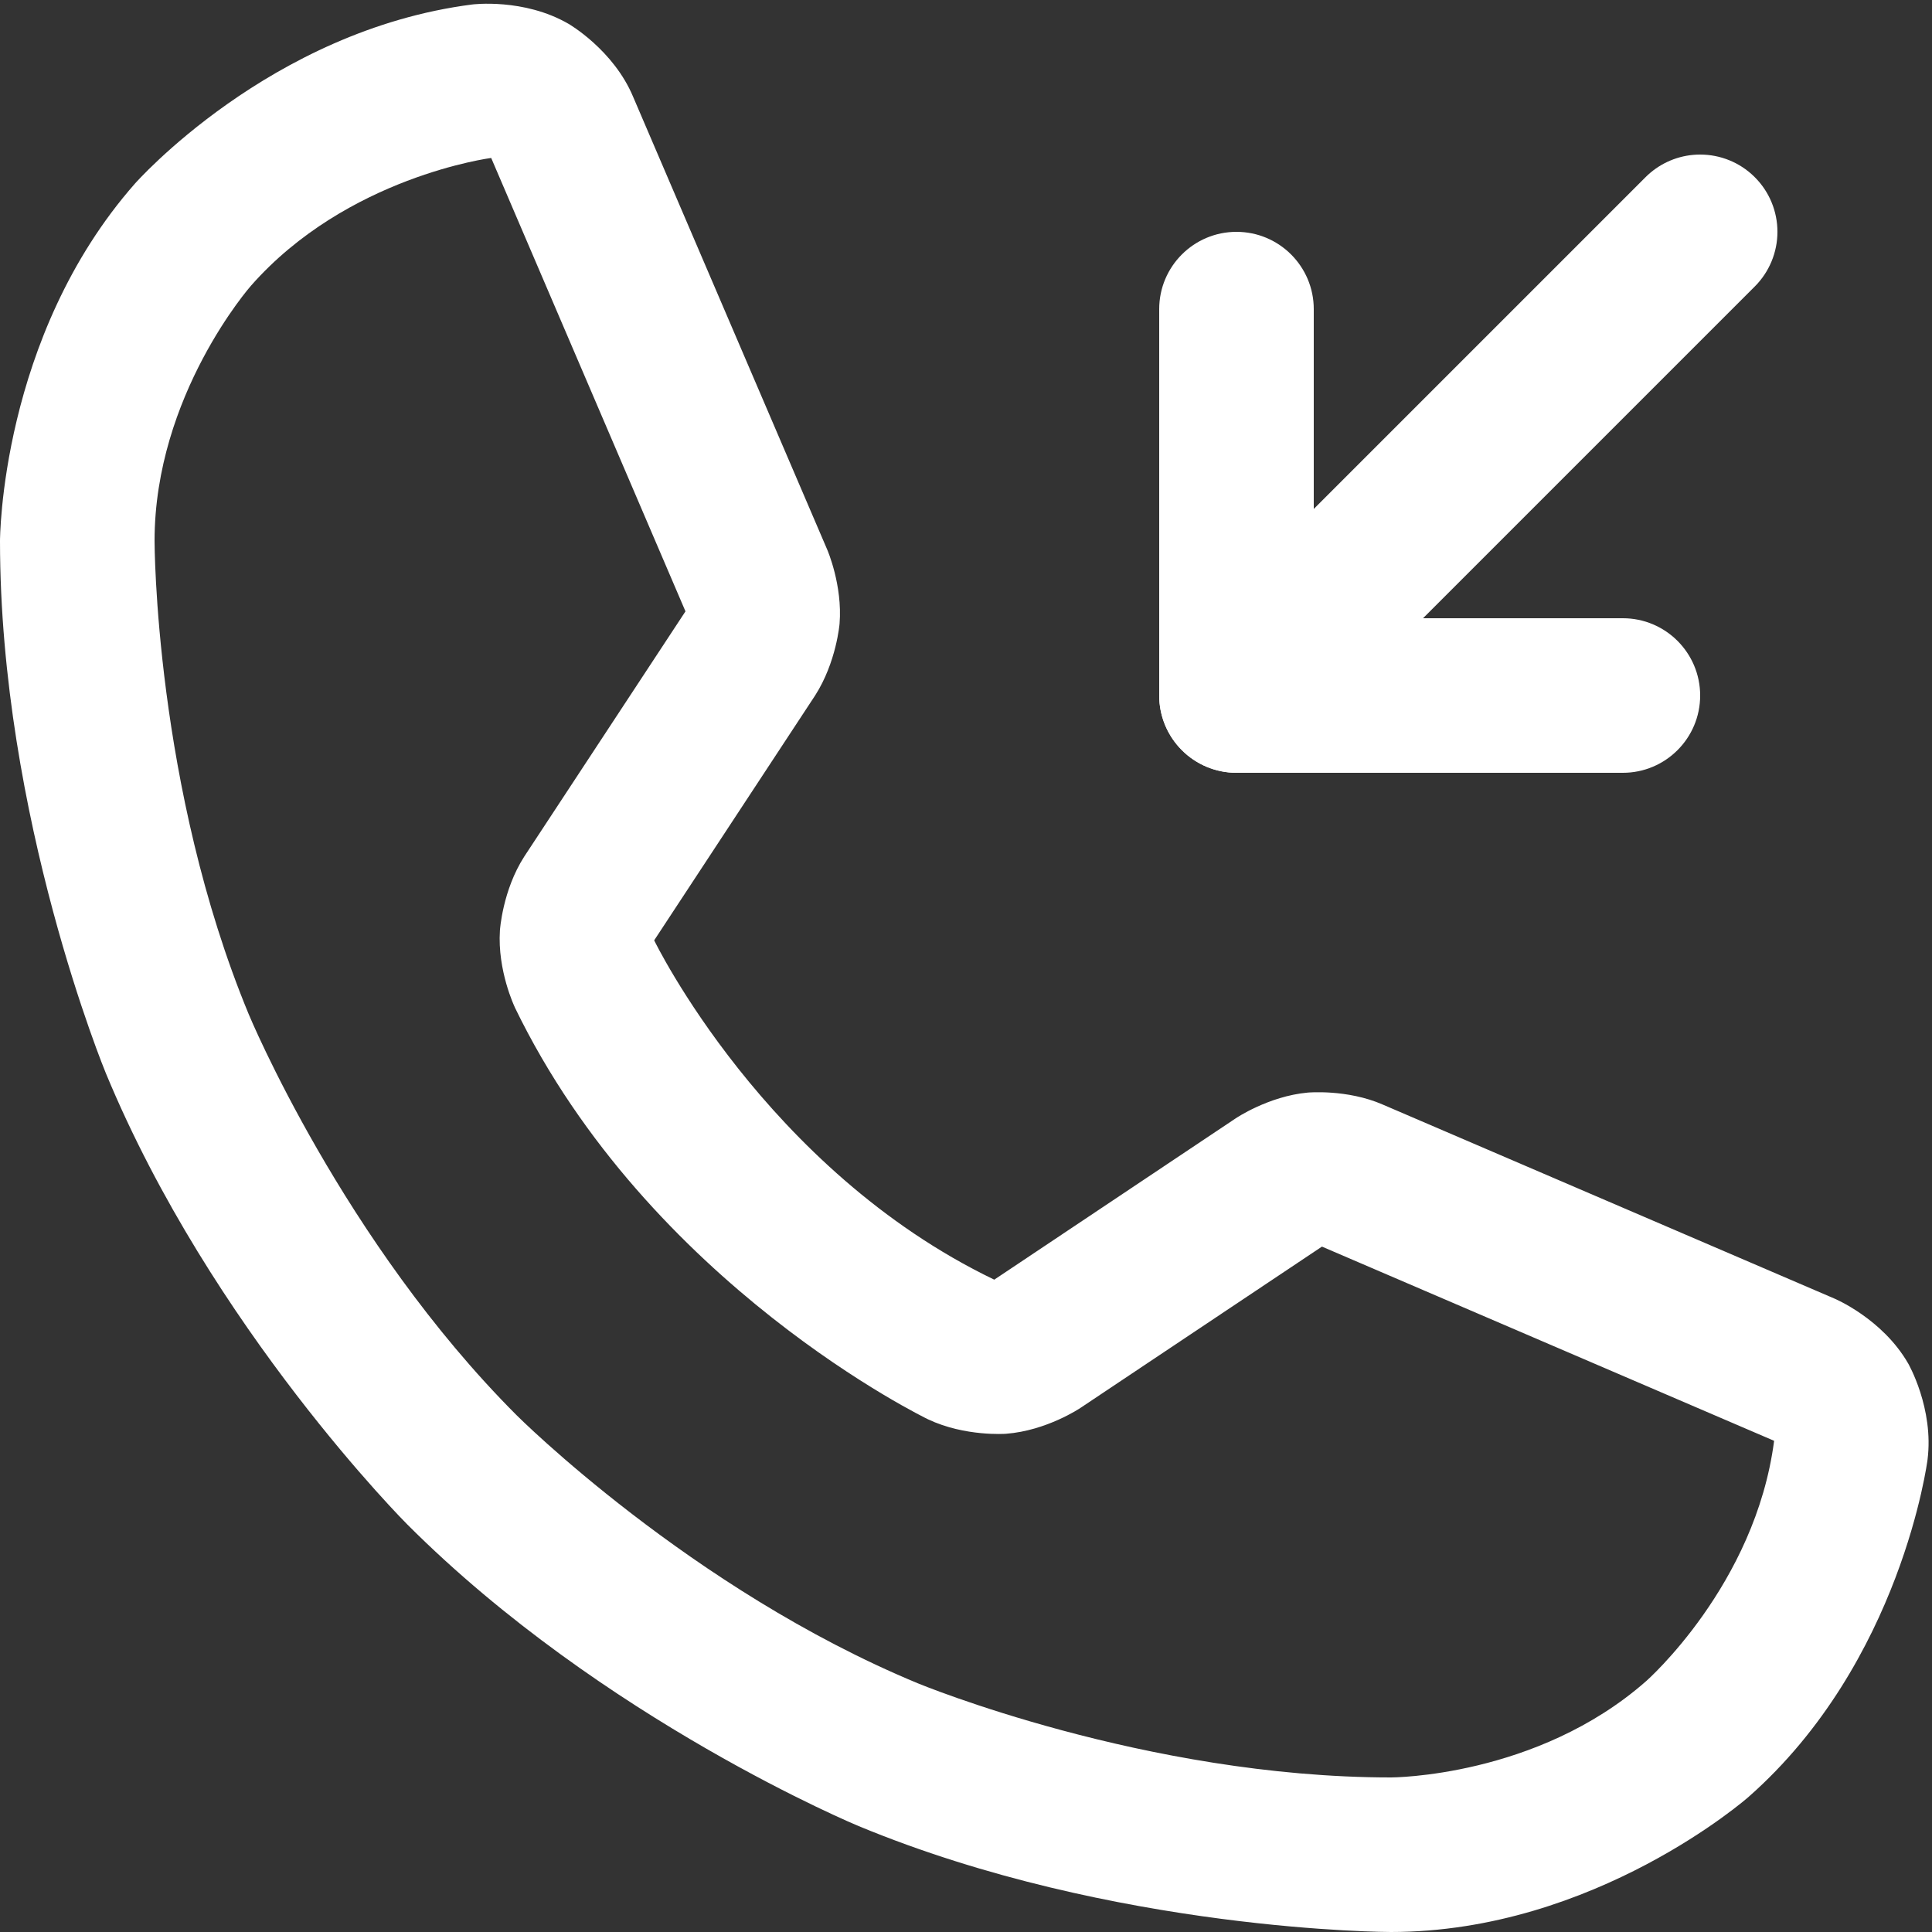
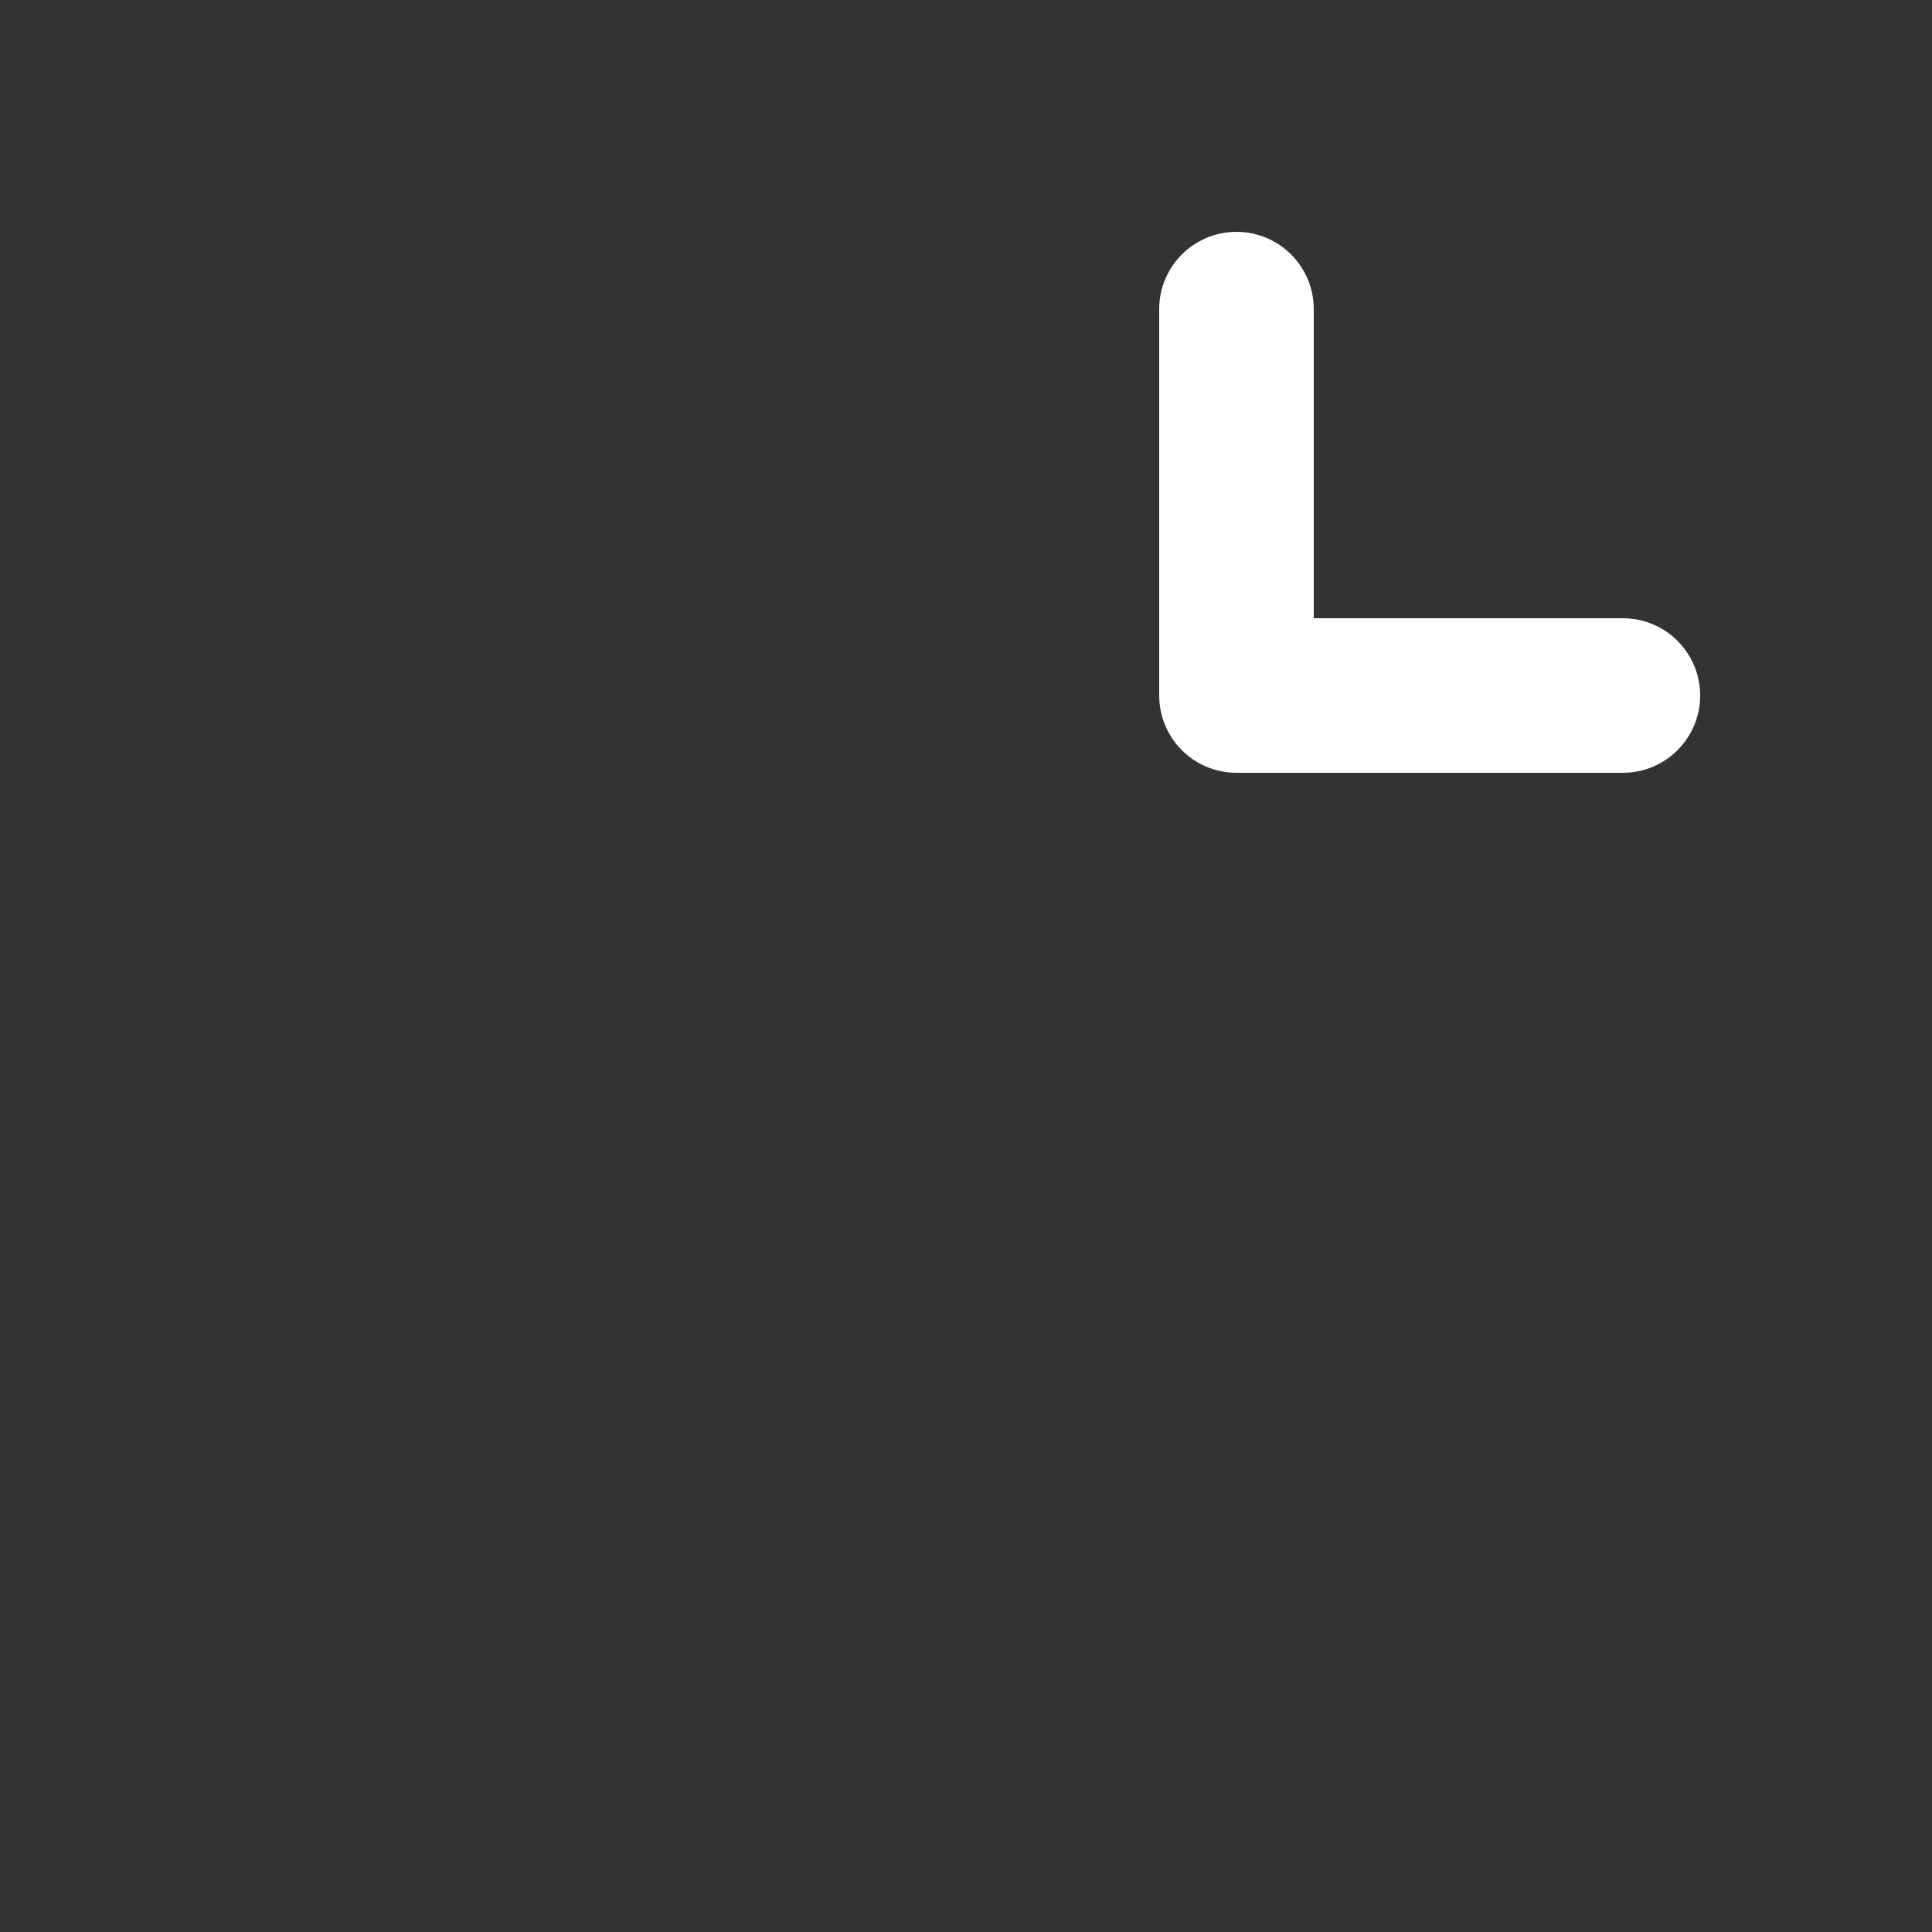
<svg xmlns="http://www.w3.org/2000/svg" width="25" height="25" viewBox="0 0 25 25" fill="none">
  <rect x="0" y="0" width="25" height="25" fill="#333333" stroke="none" />
-   <path fill-rule="evenodd" clip-rule="evenodd" d="M10.548 8.999L8.465 12.168C8.465 12.168 9.902 15.133 12.866 16.559L12.87 16.556L15.989 14.472C15.989 14.472 16.412 14.185 16.922 14.138C16.922 14.138 17.432 14.091 17.895 14.294L23.734 16.802C23.734 16.802 24.355 17.06 24.691 17.642C24.691 17.642 25.027 18.223 24.942 18.89C24.942 18.89 24.606 21.509 22.624 23.254C22.624 23.254 20.641 24.999 18 25C18 25 14.42 25 11.112 23.63C11.112 23.63 7.804 22.26 5.272 19.728C5.272 19.728 2.74 17.196 1.37 13.888C1.37 13.888 0 10.58 0 7C0 7 0.001 4.359 1.746 2.376C1.746 2.376 3.491 0.394 6.11 0.058C6.11 0.058 6.777 -0.028 7.358 0.309C7.358 0.309 7.94 0.645 8.194 1.256L10.705 7.114C10.705 7.114 10.904 7.572 10.864 8.07C10.864 8.07 10.824 8.568 10.548 8.999ZM6.66 13.032L6.659 13.028C6.659 13.028 6.435 12.559 6.469 12.04C6.469 12.04 6.502 11.52 6.785 11.082L8.87 7.911L6.356 2.044C6.356 2.044 4.49 2.285 3.247 3.698C3.247 3.698 2 5.114 2 7C2 7 2 10.182 3.218 13.123C3.218 13.123 4.436 16.063 6.686 18.314C6.686 18.314 8.937 20.564 11.877 21.782C11.877 21.782 14.817 23 18 23C18 23 19.886 23 21.302 21.753C21.302 21.753 22.715 20.51 22.957 18.644L17.106 16.131L13.98 18.219C13.98 18.219 13.545 18.513 13.017 18.553C13.017 18.553 12.489 18.593 12.009 18.366C12.009 18.366 8.404 16.632 6.662 13.036L6.662 13.034L6.661 13.033L6.66 13.032Z" fill="white" />
-   <path d="M16 10H21C21.552 10 22 9.552 22 9C22 8.448 21.552 8 21 8H17V4C17 3.448 16.552 3 16 3C15.448 3 15 3.448 15 4V9C15 9.552 15.448 10 16 10Z" fill="white" />
-   <path d="M22.707 3.707C22.894 3.52 23 3.265 23 3C23 2.735 22.895 2.48 22.707 2.293L22.698 2.284C22.512 2.102 22.261 2 22 2C21.97 2 21.94 2.001 21.91 2.004C21.677 2.025 21.459 2.127 21.293 2.293L15.293 8.293C15.106 8.48 15 8.735 15 9C15 9.016 15 9.032 15.001 9.048C15.013 9.296 15.117 9.531 15.293 9.707C15.48 9.895 15.735 10 16 10C16.265 10 16.52 9.895 16.707 9.707L22.707 3.707Z" fill="white" />
+   <path d="M16 10H21C21.552 10 22 9.552 22 9C22 8.448 21.552 8 21 8H17V4C17 3.448 16.552 3 16 3C15.448 3 15 3.448 15 4V9C15 9.552 15.448 10 16 10" fill="white" />
</svg>